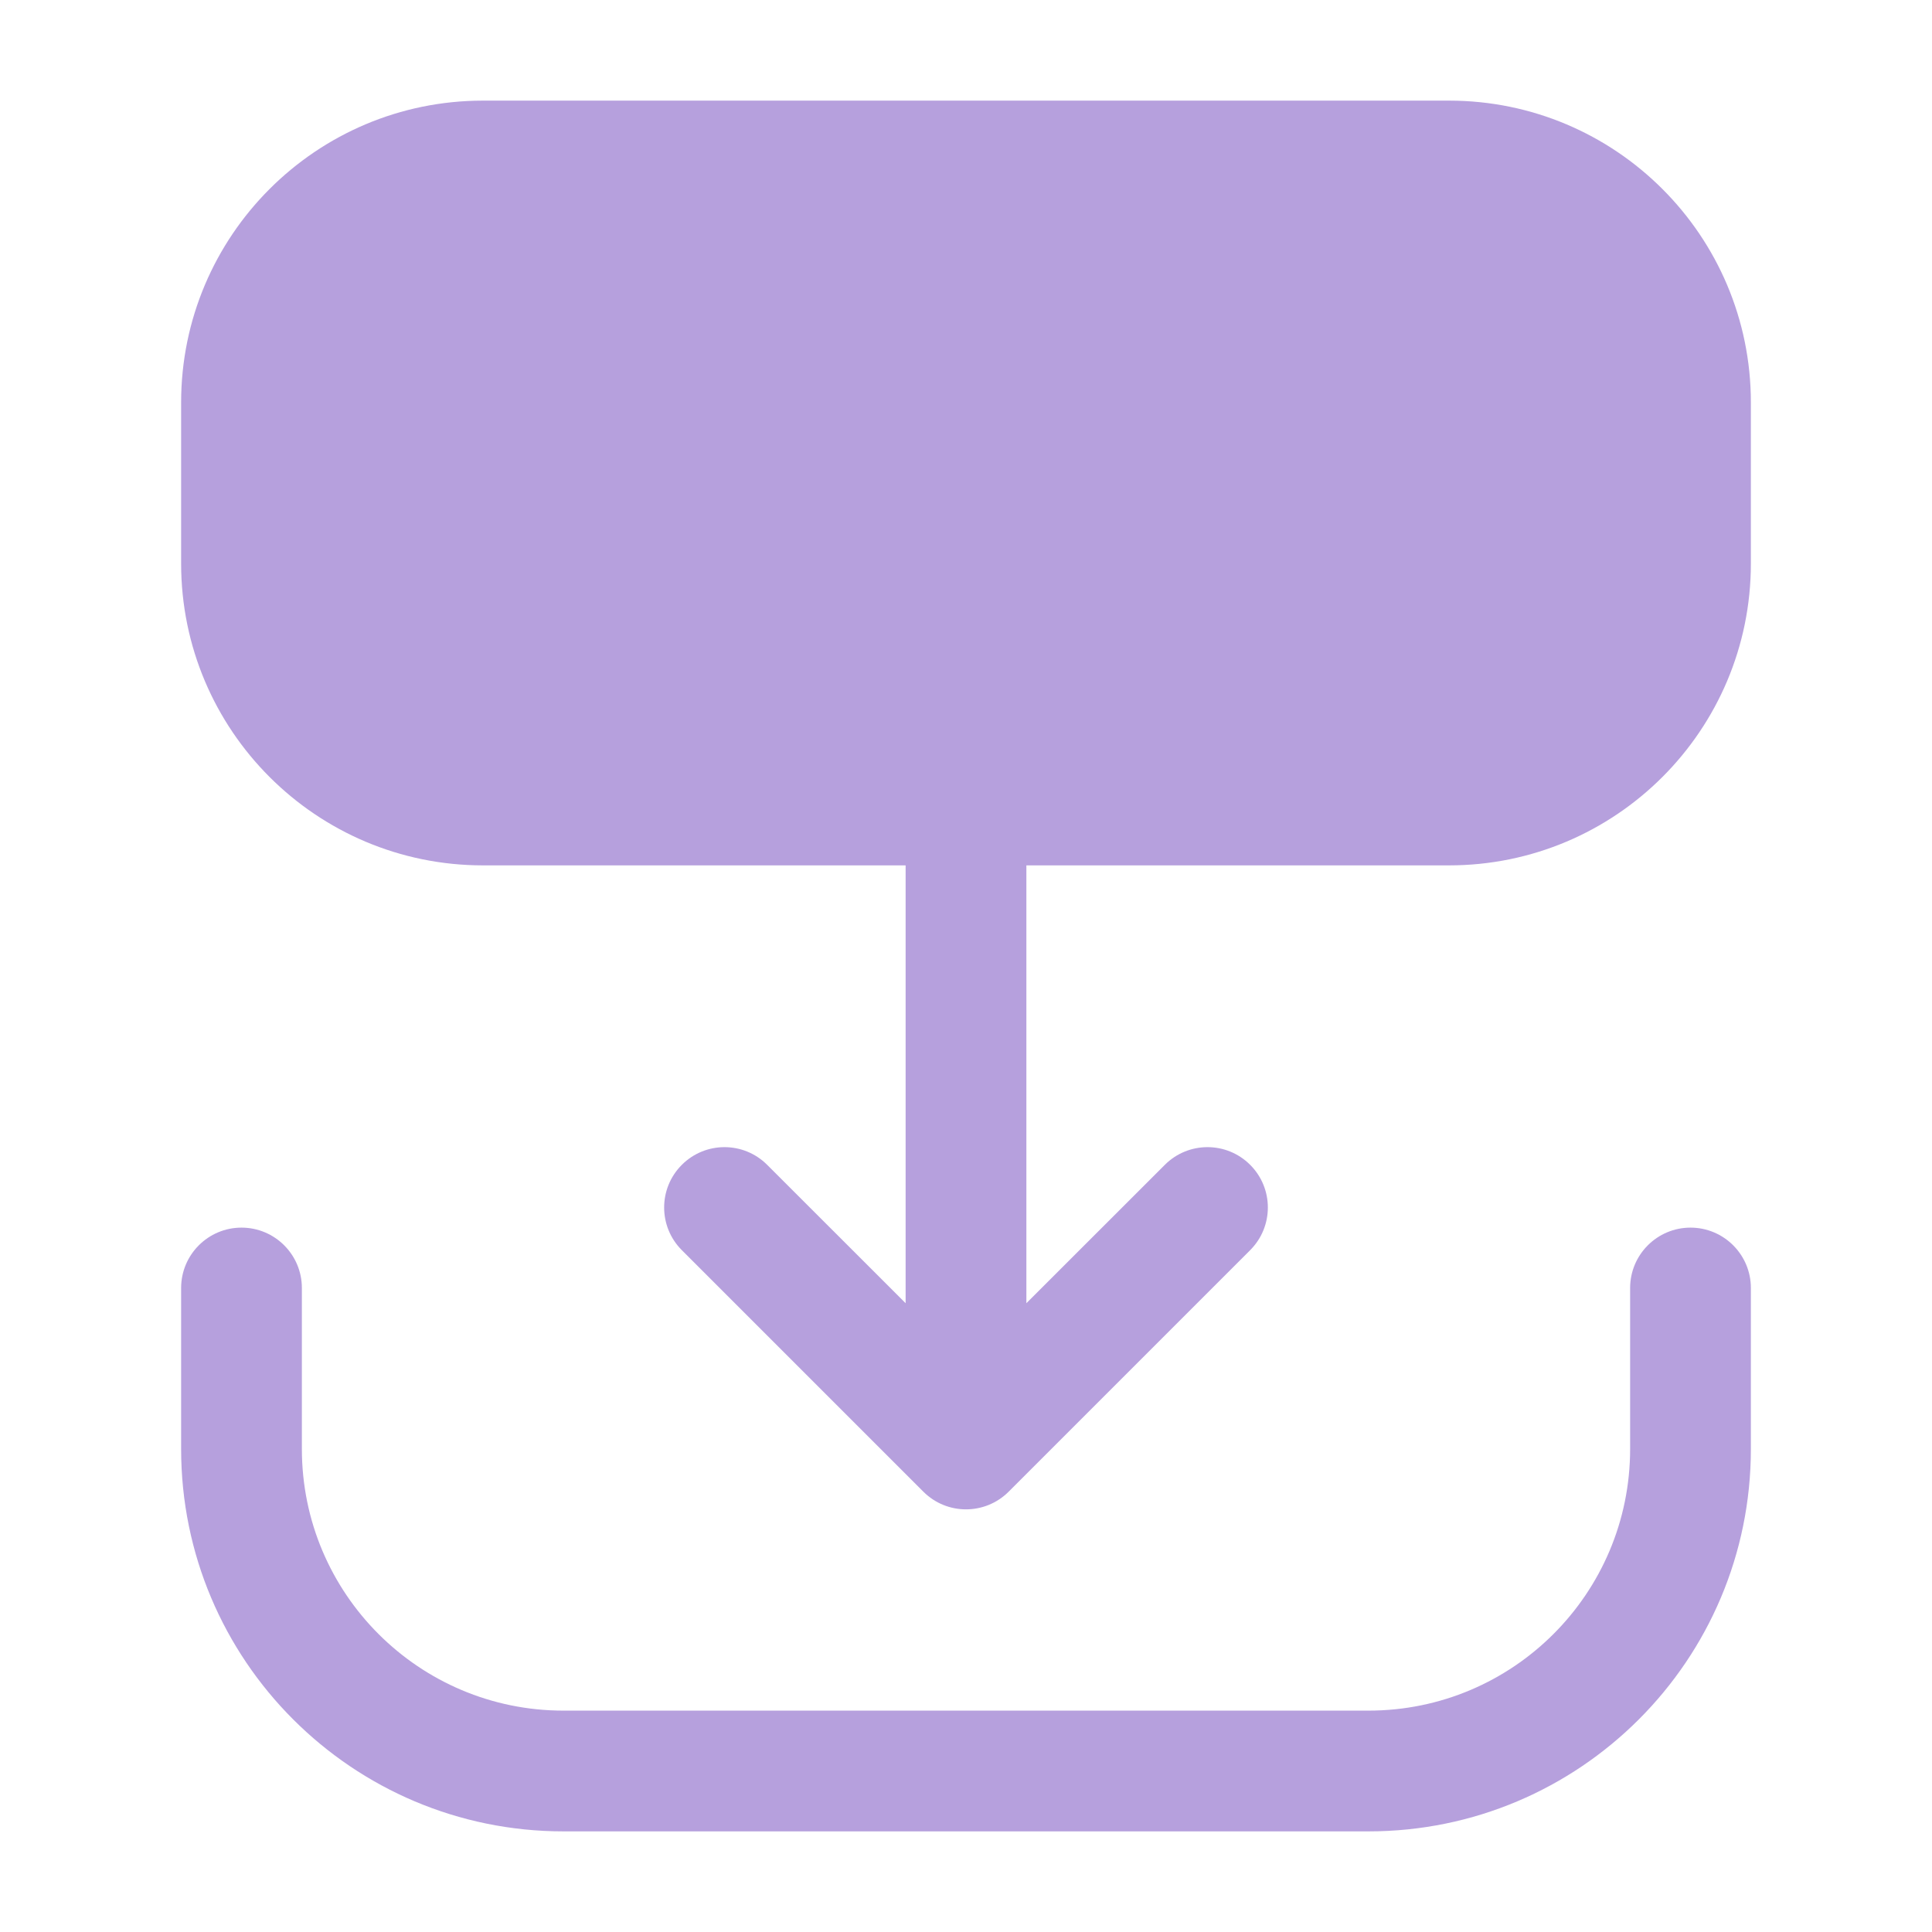
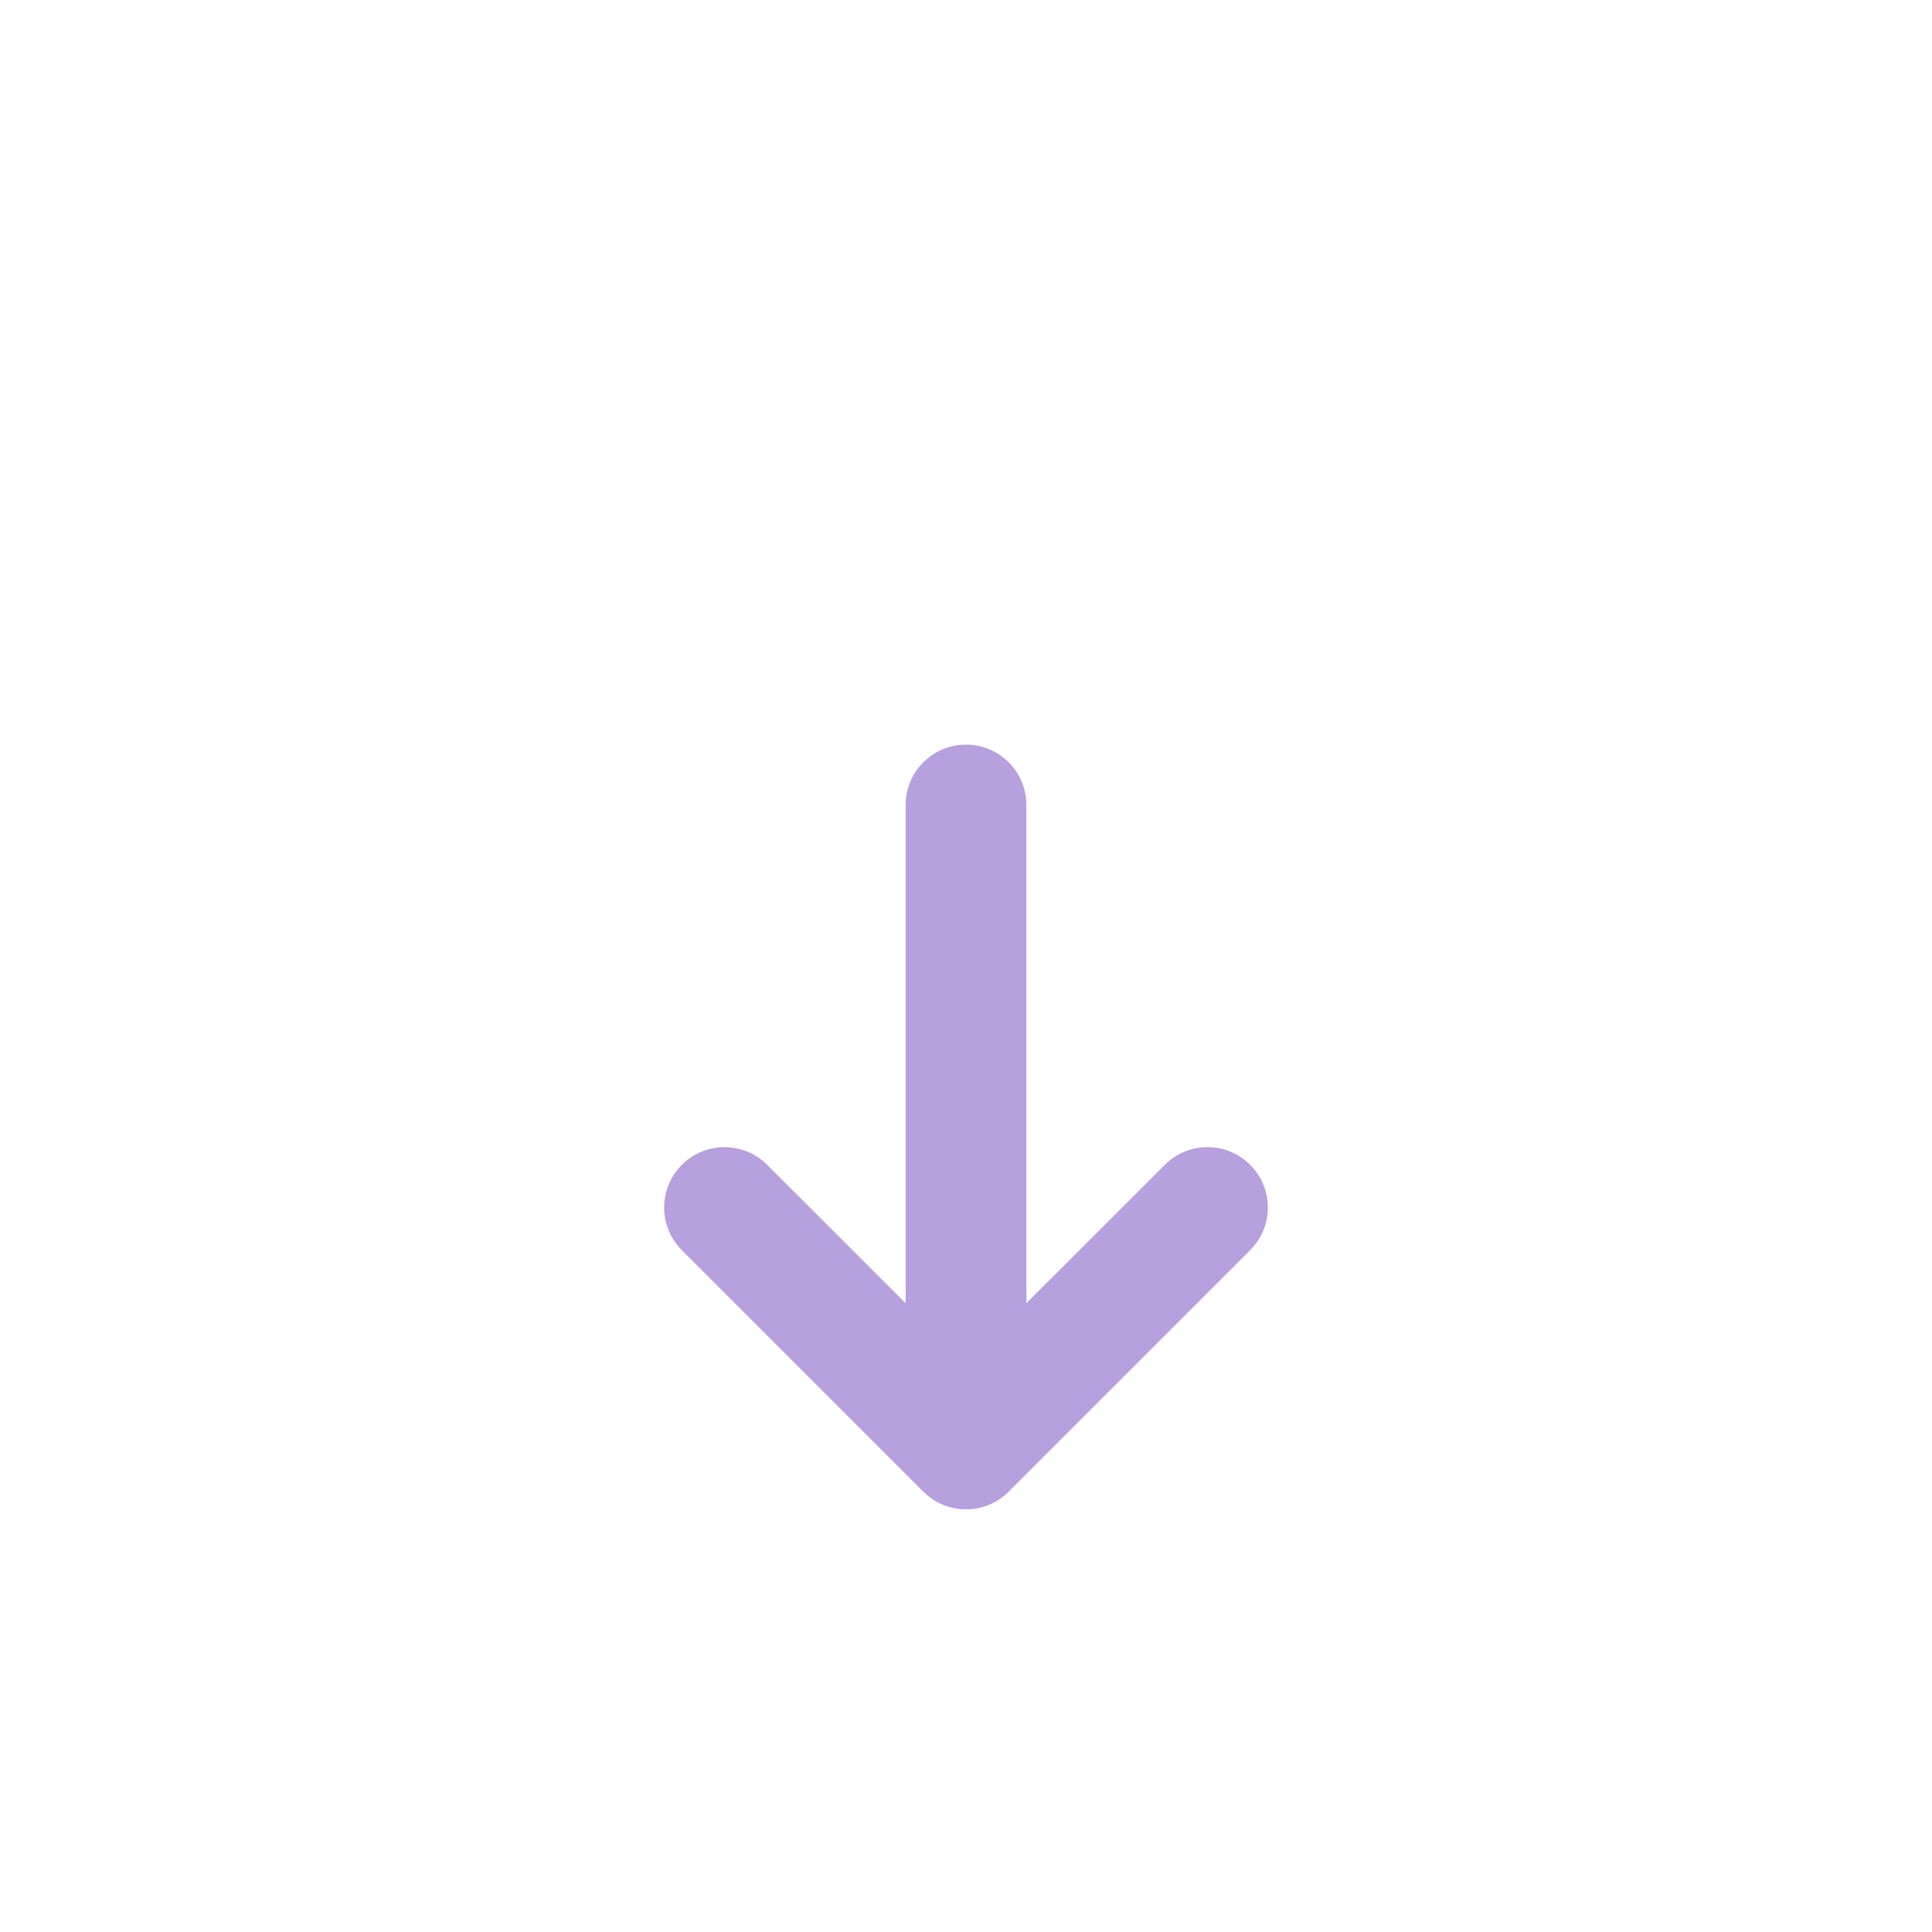
<svg xmlns="http://www.w3.org/2000/svg" width="24px" height="24px" viewBox="0 0 24 24" stroke-width="1.5" fill="none" color="#B6A0DD">
-   <path fill-rule="evenodd" clip-rule="evenodd" d="M2.25 5C2.25 2.929 3.929 1.25 6 1.25H18C20.071 1.25 21.75 2.929 21.75 5V7C21.75 9.071 20.071 10.75 18 10.75H6C3.929 10.75 2.25 9.071 2.25 7V5Z" fill="#B6A0DD" />
-   <path fill-rule="evenodd" clip-rule="evenodd" d="M3 15.25C3.414 15.25 3.75 15.586 3.75 16V18C3.75 19.795 5.205 21.25 7 21.25H17C18.795 21.25 20.25 19.795 20.25 18V16C20.25 15.586 20.586 15.25 21 15.25C21.414 15.25 21.75 15.586 21.75 16V18C21.75 20.623 19.623 22.75 17 22.75H7C4.377 22.75 2.25 20.623 2.25 18V16C2.25 15.586 2.586 15.25 3 15.25Z" fill="#B6A0DD" />
  <path fill-rule="evenodd" clip-rule="evenodd" d="M12 9.25C12.414 9.25 12.75 9.586 12.75 10V16.189L14.47 14.47C14.763 14.177 15.237 14.177 15.53 14.47C15.823 14.763 15.823 15.237 15.53 15.53L12.53 18.53C12.237 18.823 11.763 18.823 11.47 18.53L8.47 15.53C8.177 15.237 8.177 14.763 8.47 14.47C8.763 14.177 9.237 14.177 9.53 14.47L11.25 16.189V10C11.25 9.586 11.586 9.25 12 9.25Z" fill="#B6A0DD" />
</svg>